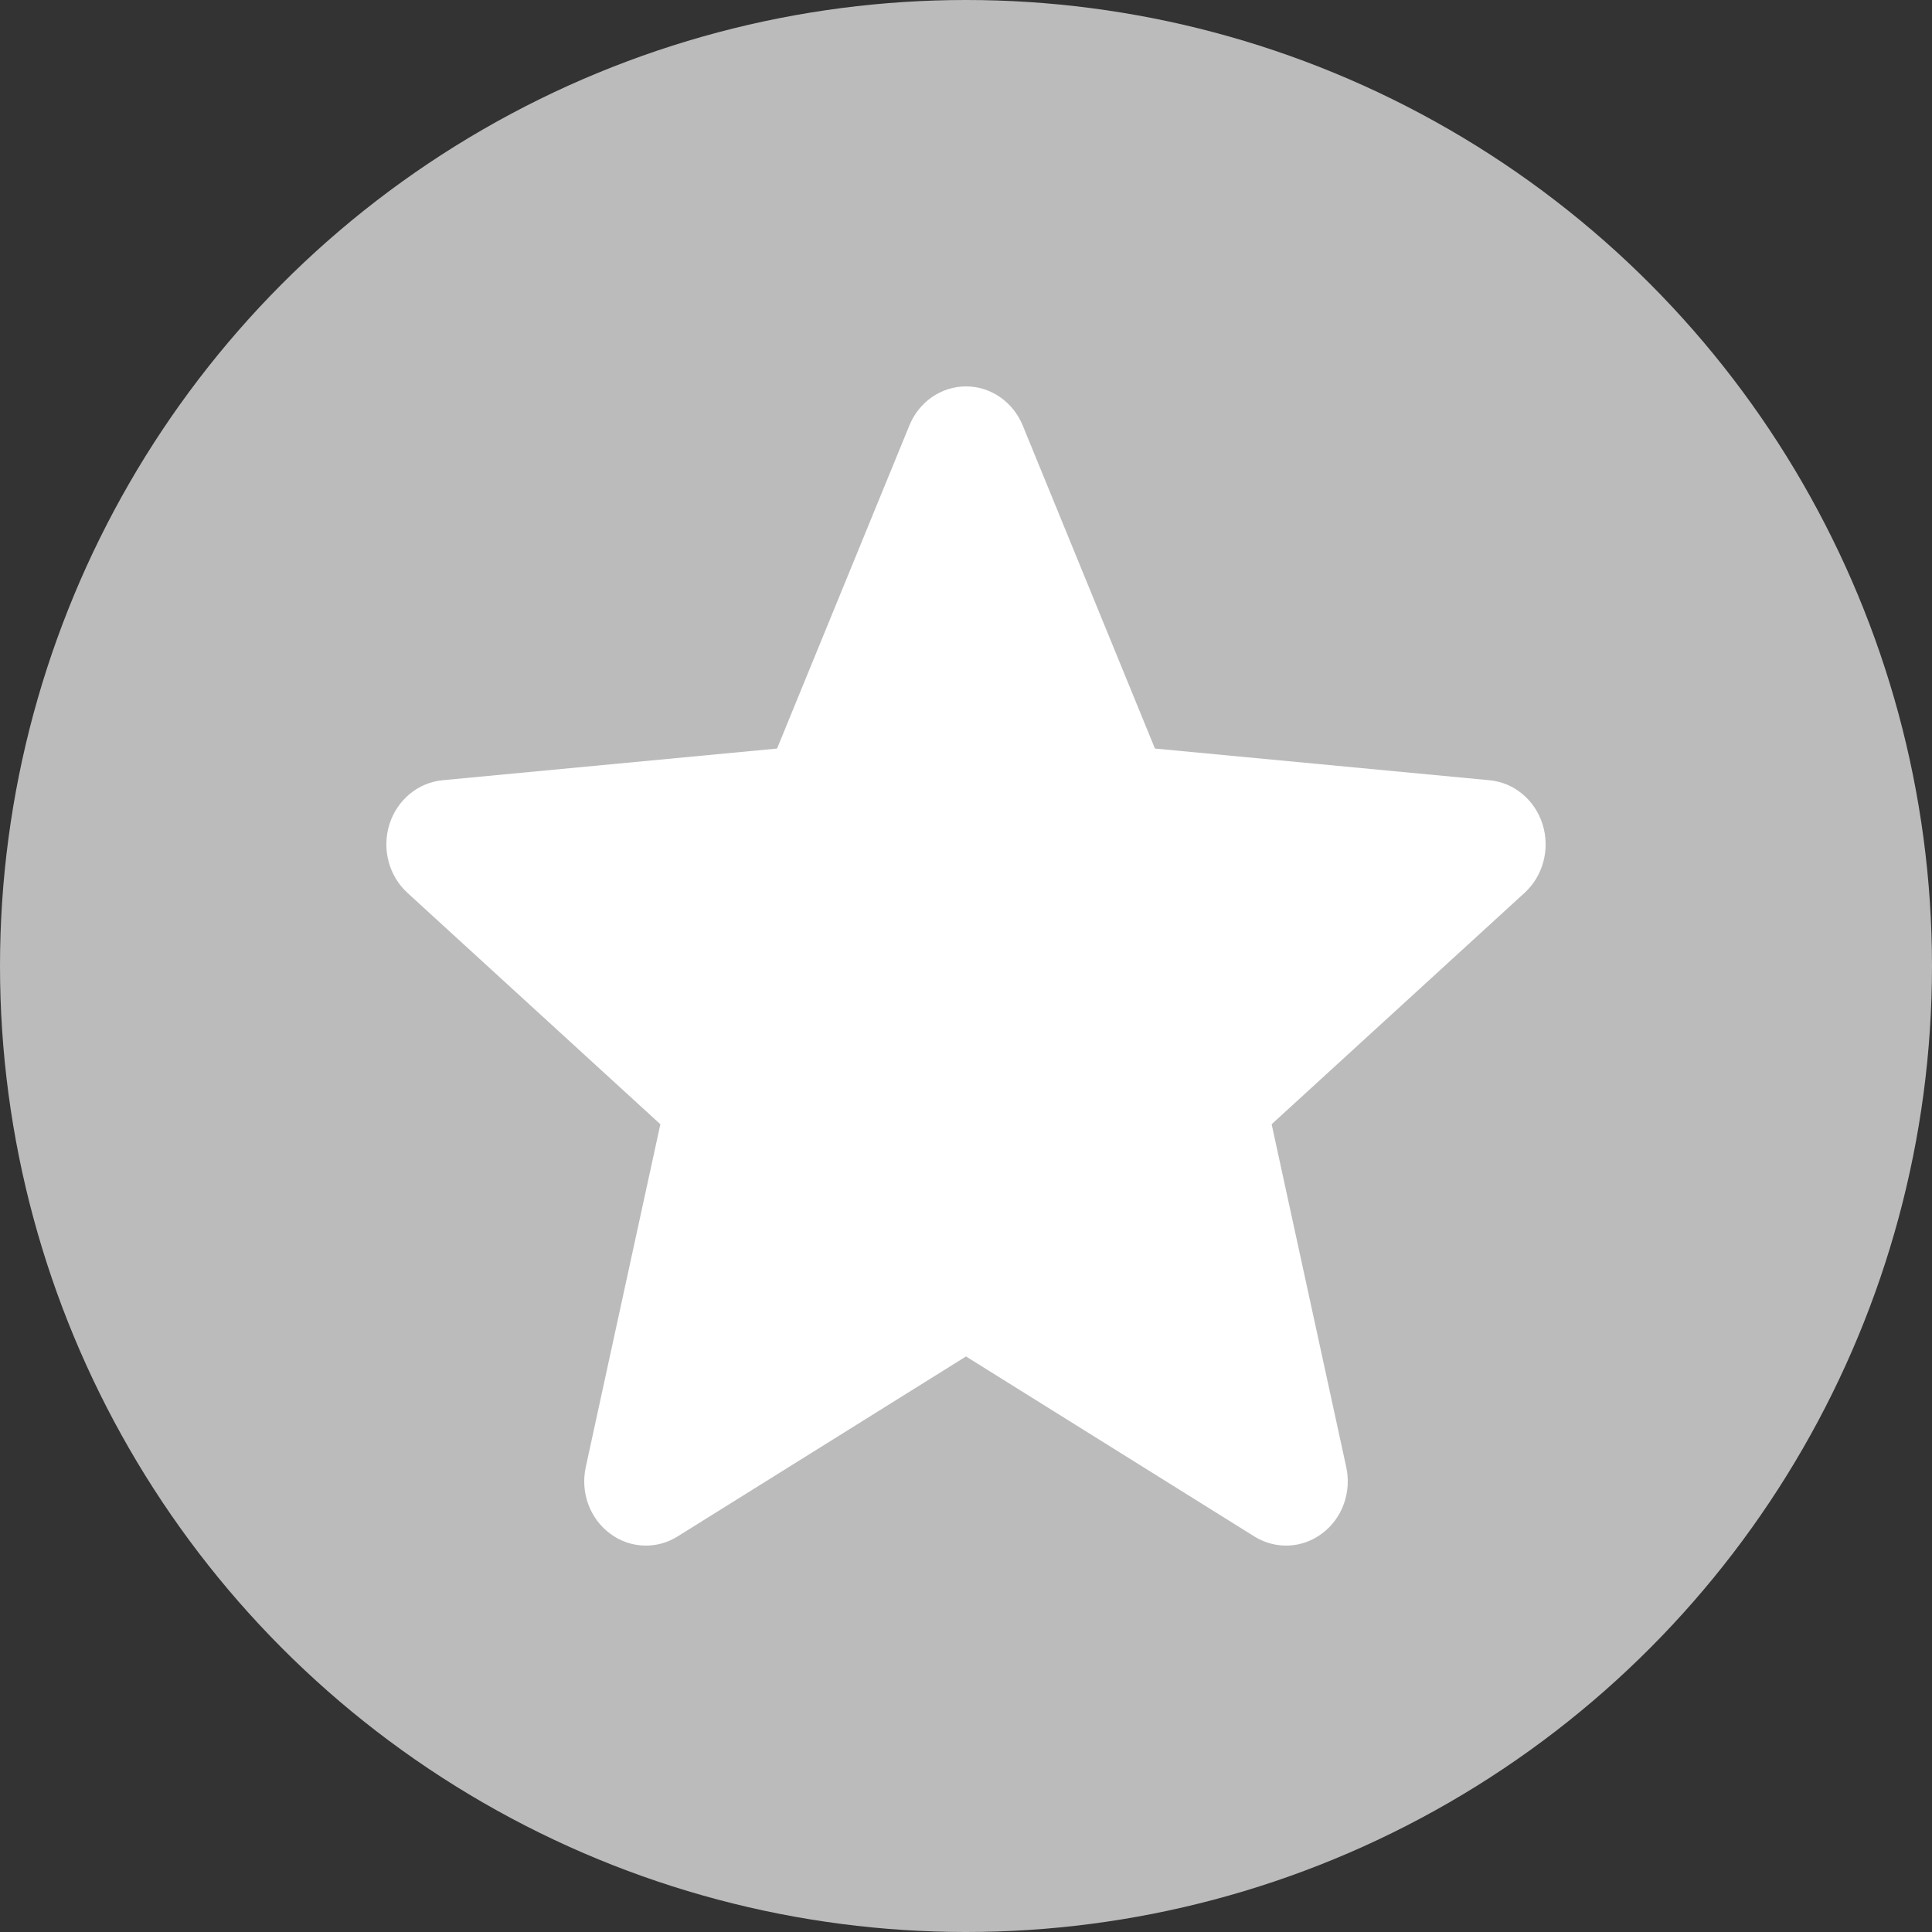
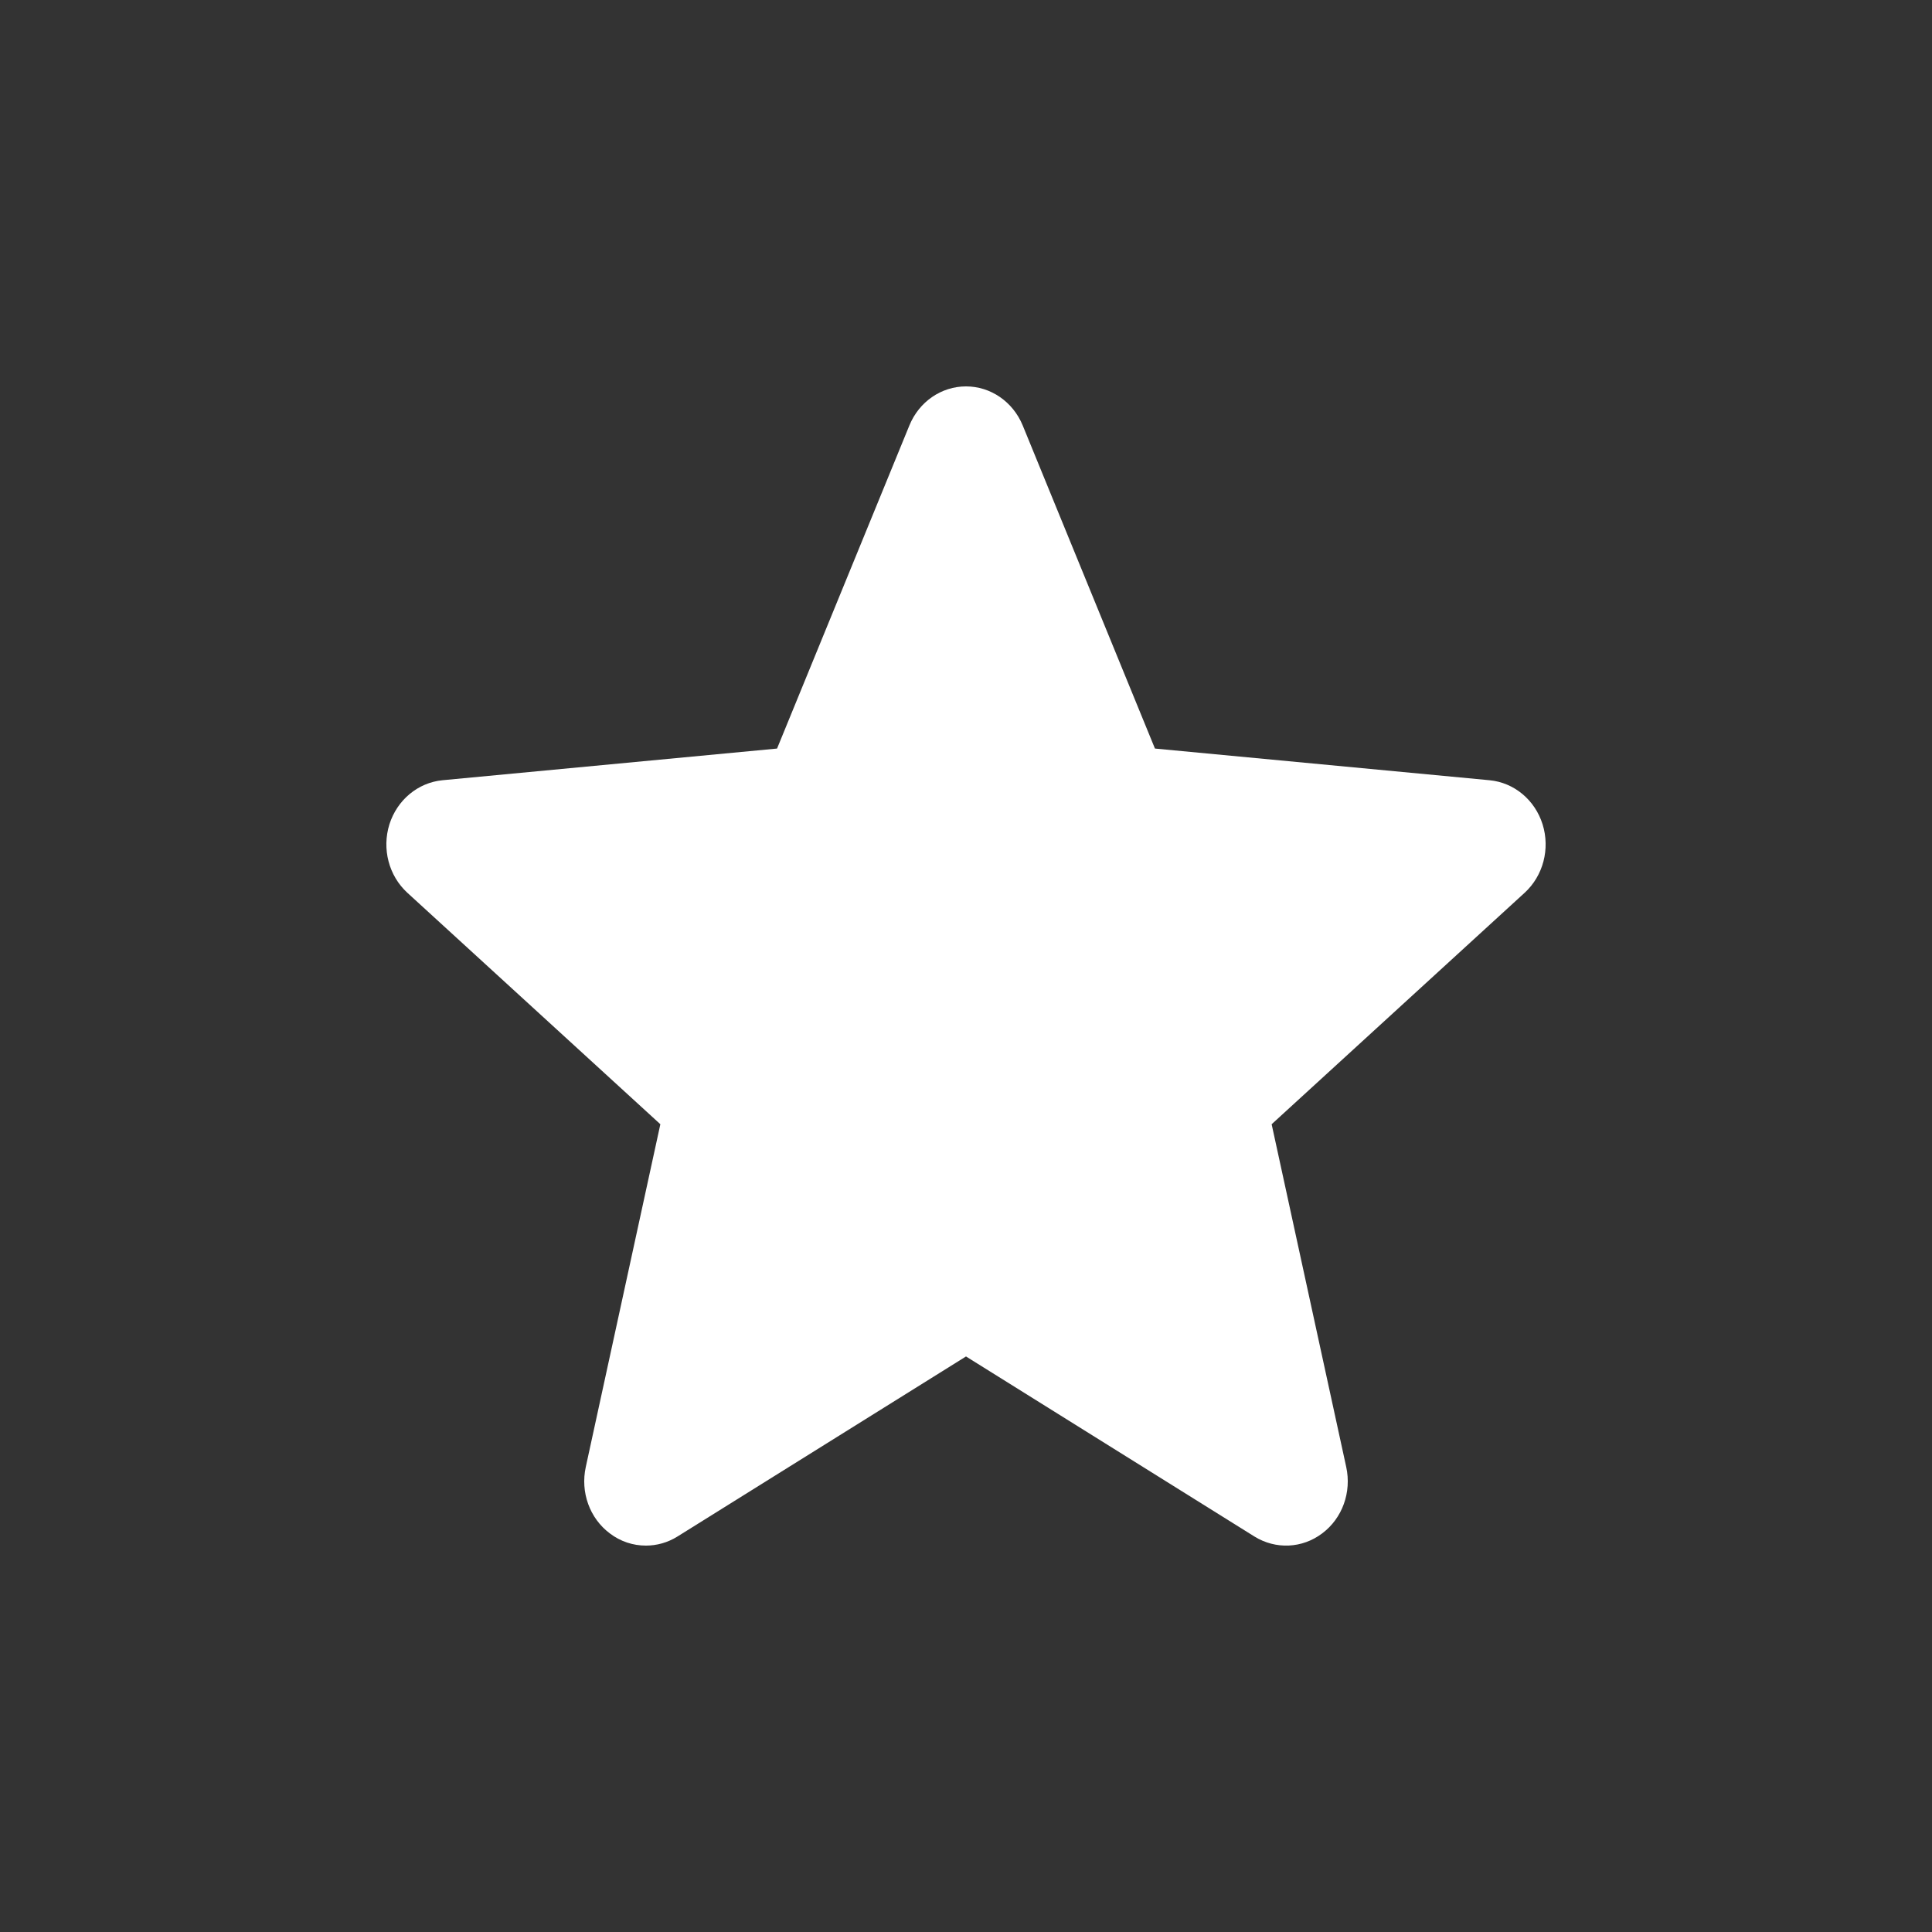
<svg xmlns="http://www.w3.org/2000/svg" width="20" height="20" viewBox="0 0 20 20" fill="none">
  <rect x="0" y="0" width="20" height="20" fill="#333333" stroke="none" />
-   <circle cx="10" cy="10" r="10" fill="#BBBBBB" />
  <path d="M15.969 8.534C15.89 8.281 15.674 8.101 15.42 8.077L11.956 7.749L10.587 4.404C10.486 4.159 10.256 4 10 4C9.744 4 9.514 4.159 9.414 4.404L8.044 7.749L4.58 8.077C4.326 8.102 4.111 8.281 4.031 8.534C3.952 8.788 4.025 9.066 4.217 9.242L6.836 11.638L6.064 15.186C6.007 15.447 6.104 15.717 6.312 15.873C6.423 15.958 6.554 16 6.686 16C6.799 16 6.912 15.969 7.013 15.906L10 14.042L12.986 15.906C13.206 16.042 13.481 16.03 13.688 15.873C13.896 15.717 13.993 15.447 13.936 15.186L13.164 11.638L15.783 9.242C15.975 9.066 16.048 8.788 15.969 8.534Z" fill="white" />
</svg>